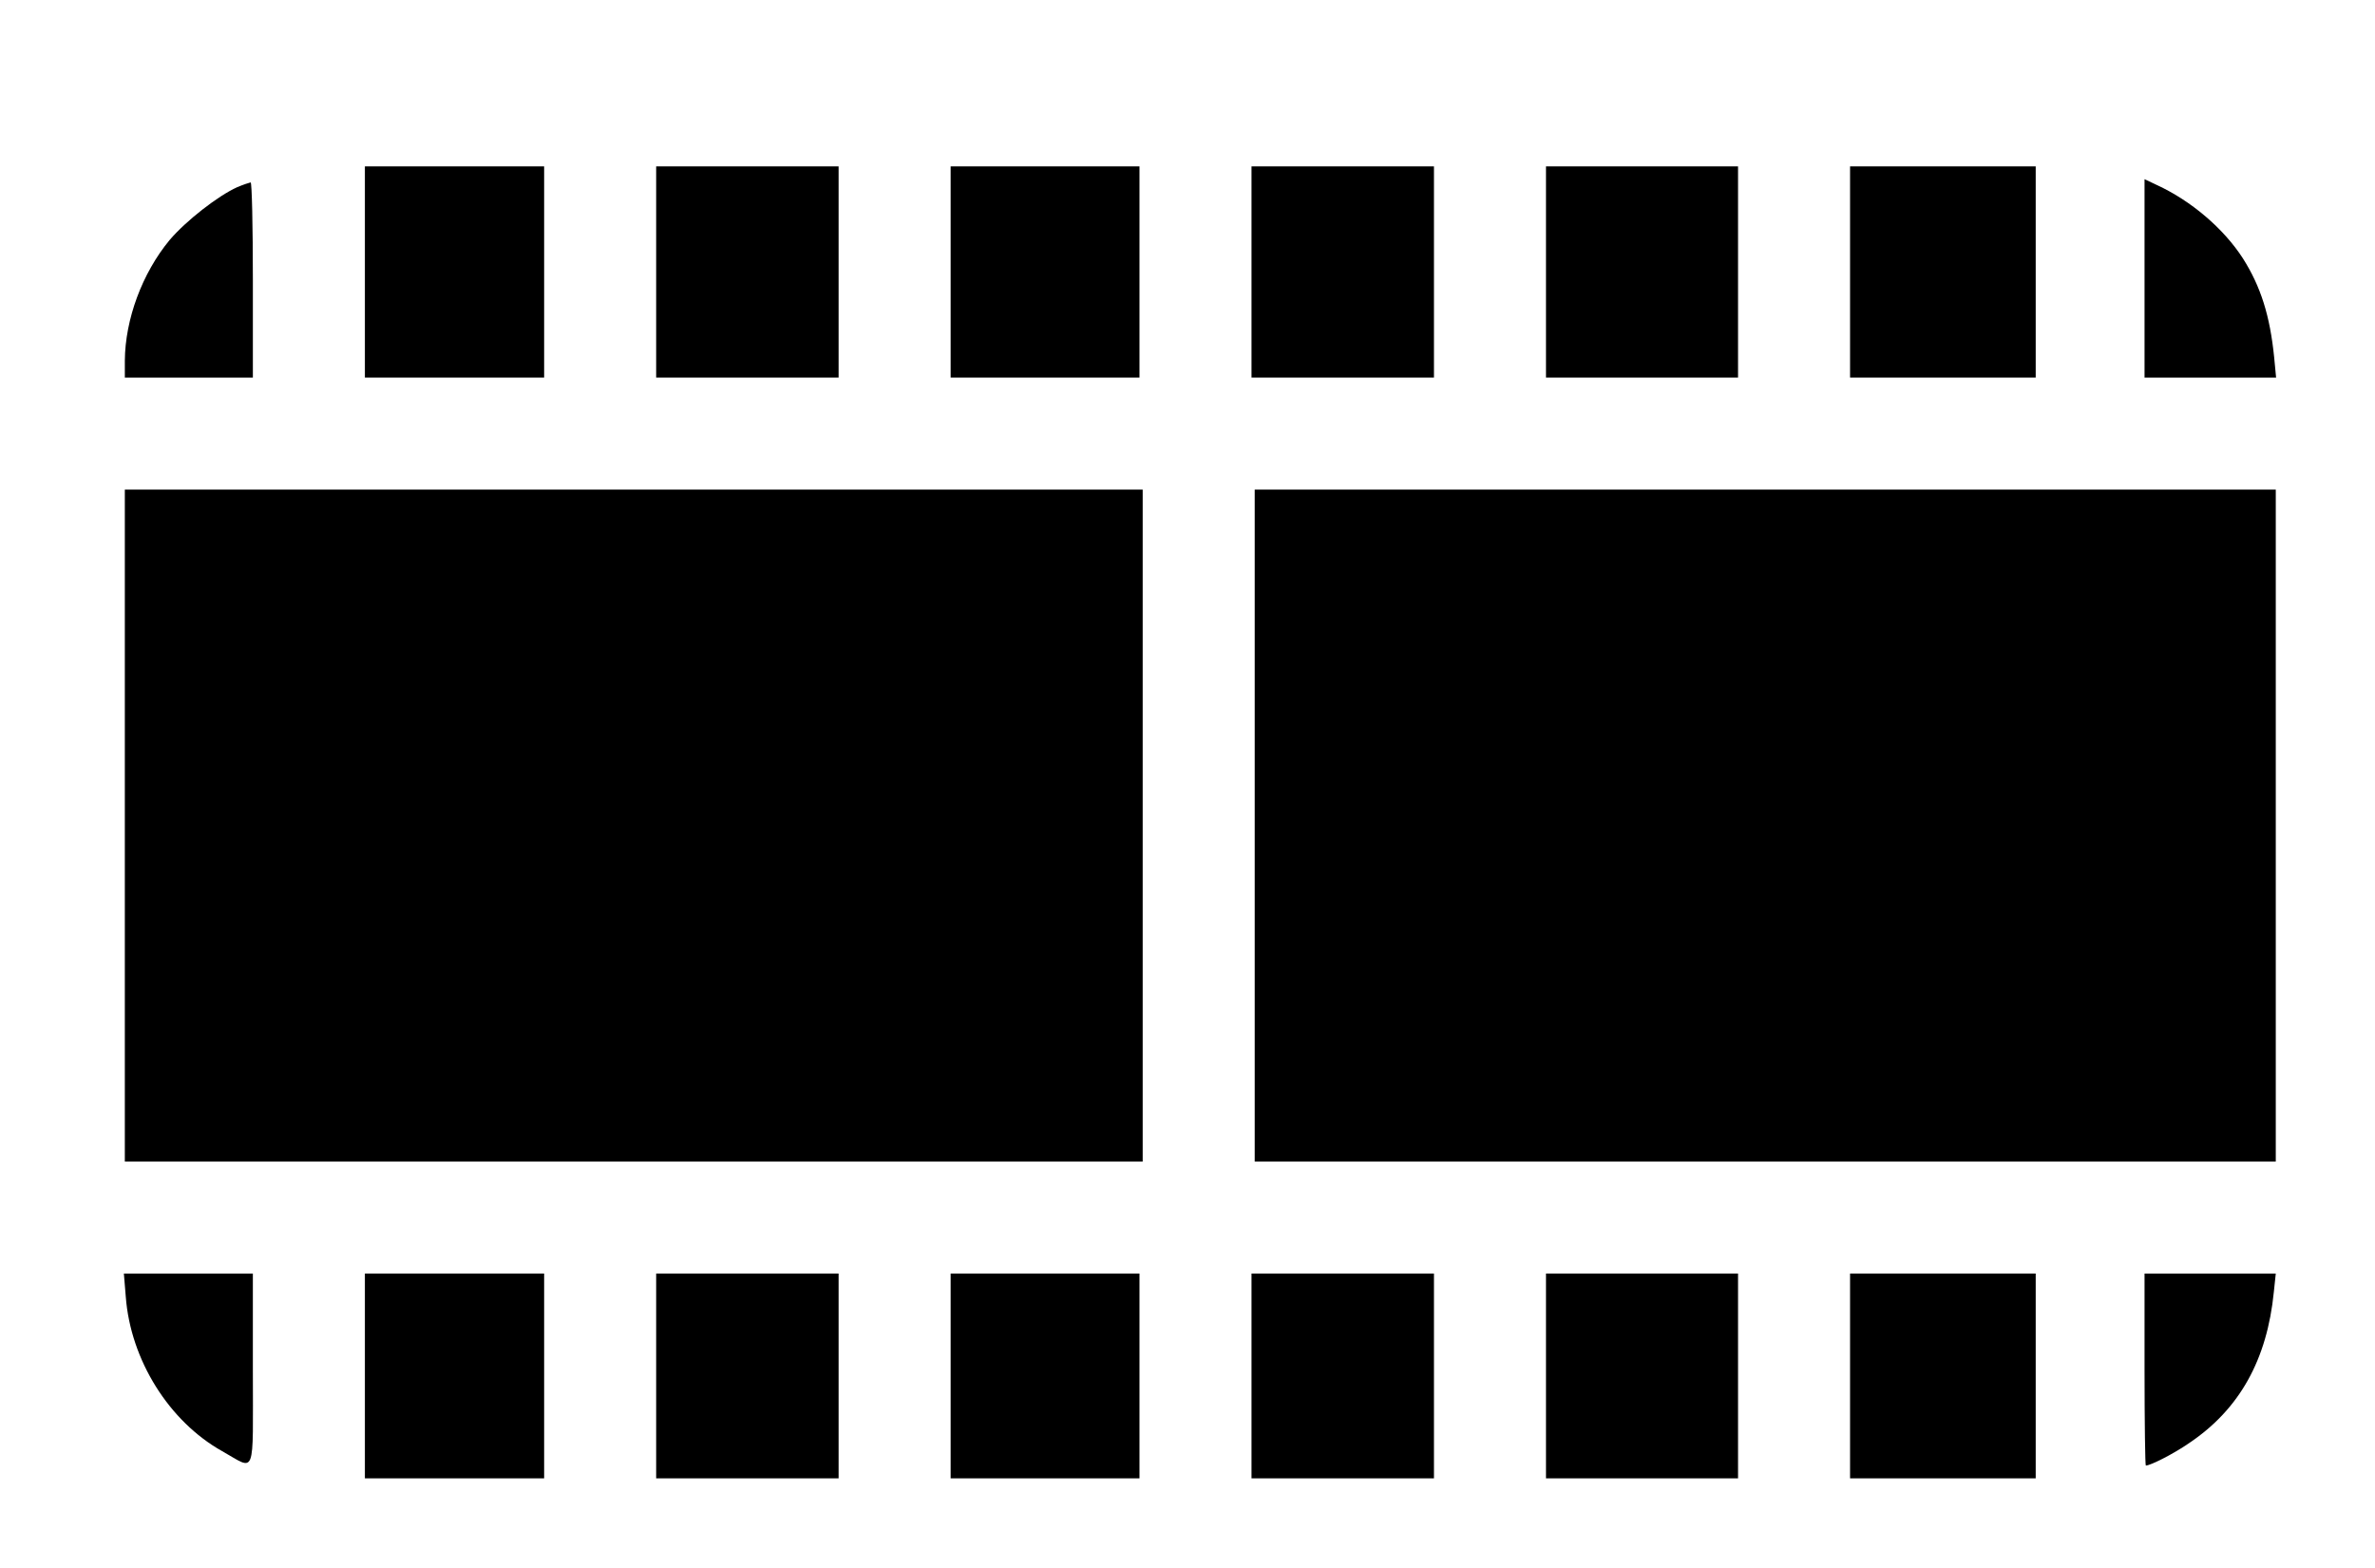
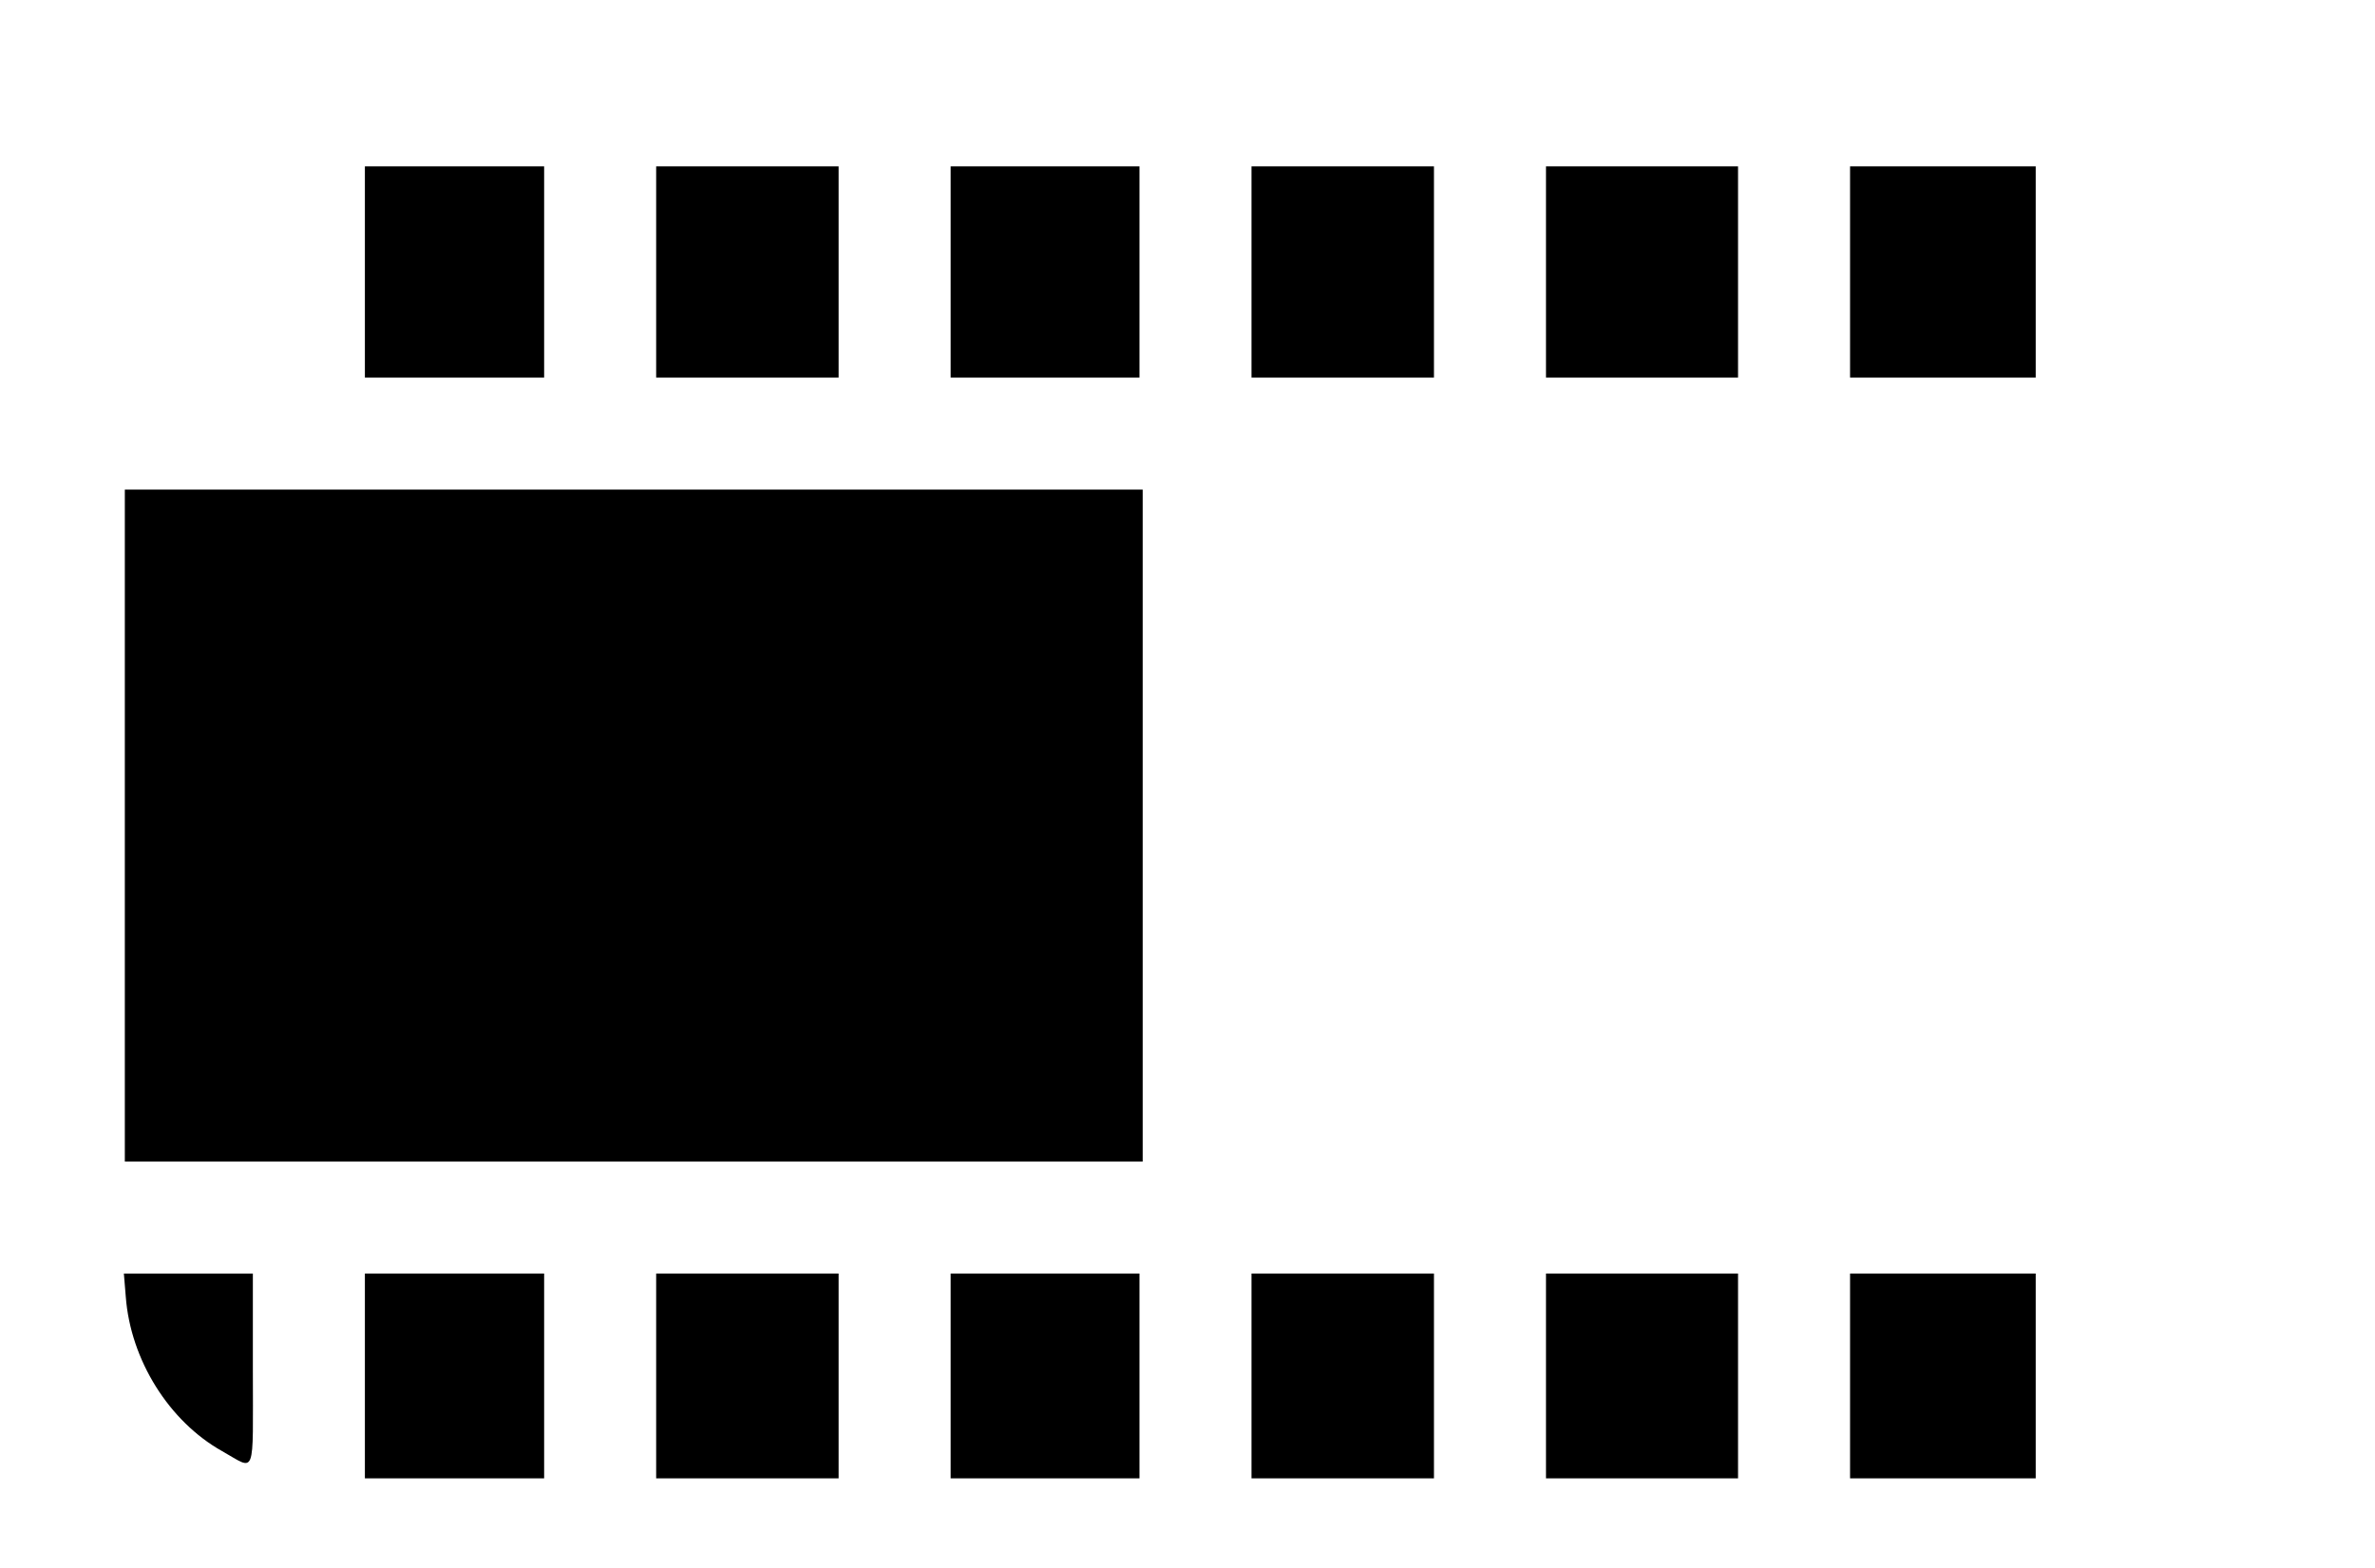
<svg xmlns="http://www.w3.org/2000/svg" version="1.0" width="742pt" height="490pt" viewBox="0 0 742 490" preserveAspectRatio="xMidYMid meet">
  <g transform="translate(0,490) scale(0.1,-0.1)" fill="#000000" stroke="none">
    <path d="M1140 4050 l0 -330 280 0 280 0 0 330 0 330 -280 0 -280 0 0 -330z" />
    <path d="M2050 4050 l0 -330 285 0 285 0 0 330 0 330 -285 0 -285 0 0 -330z" />
    <path d="M2970 4050 l0 -330 295 0 295 0 0 330 0 330 -295 0 -295 0 0 -330z" />
    <path d="M3910 4050 l0 -330 285 0 285 0 0 330 0 330 -285 0 -285 0 0 -330z" />
    <path d="M4830 4050 l0 -330 300 0 300 0 0 330 0 330 -300 0 -300 0 0 -330z" />
    <path d="M5780 4050 l0 -330 290 0 290 0 0 330 0 330 -290 0 -290 0 0 -330z" />
-     <path d="M6700 4030 l0 -310 205 0 206 0 -6 63 c-13 130 -42 222 -98 310 -60 93 -162 180 -269 229 l-38 18 0 -310z" />
-     <path d="M741 4315 c-60 -27 -160 -105 -211 -165 -86 -104 -139 -248 -140 -377 l0 -53 200 0 200 0 0 305 c0 168 -3 305 -7 305 -5 -1 -23 -7 -42 -15z" />
    <path d="M390 2320 l0 -1050 1590 0 1590 0 0 1050 0 1050 -1590 0 -1590 0 0 -1050z" />
-     <path d="M3920 2320 l0 -1050 1595 0 1595 0 0 1050 0 1050 -1595 0 -1595 0 0 -1050z" />
    <path d="M393 847 c15 -197 135 -389 301 -482 107 -60 96 -89 96 254 l0 301 -201 0 -202 0 6 -73z" />
    <path d="M1140 600 l0 -320 280 0 280 0 0 320 0 320 -280 0 -280 0 0 -320z" />
    <path d="M2050 600 l0 -320 285 0 285 0 0 320 0 320 -285 0 -285 0 0 -320z" />
    <path d="M2970 600 l0 -320 295 0 295 0 0 320 0 320 -295 0 -295 0 0 -320z" />
    <path d="M3910 600 l0 -320 285 0 285 0 0 320 0 320 -285 0 -285 0 0 -320z" />
    <path d="M4830 600 l0 -320 300 0 300 0 0 320 0 320 -300 0 -300 0 0 -320z" />
    <path d="M5780 600 l0 -320 290 0 290 0 0 320 0 320 -290 0 -290 0 0 -320z" />
-     <path d="M6700 620 c0 -165 2 -300 4 -300 15 0 89 38 135 70 158 106 244 261 265 473 l6 57 -205 0 -205 0 0 -300z" />
  </g>
</svg>